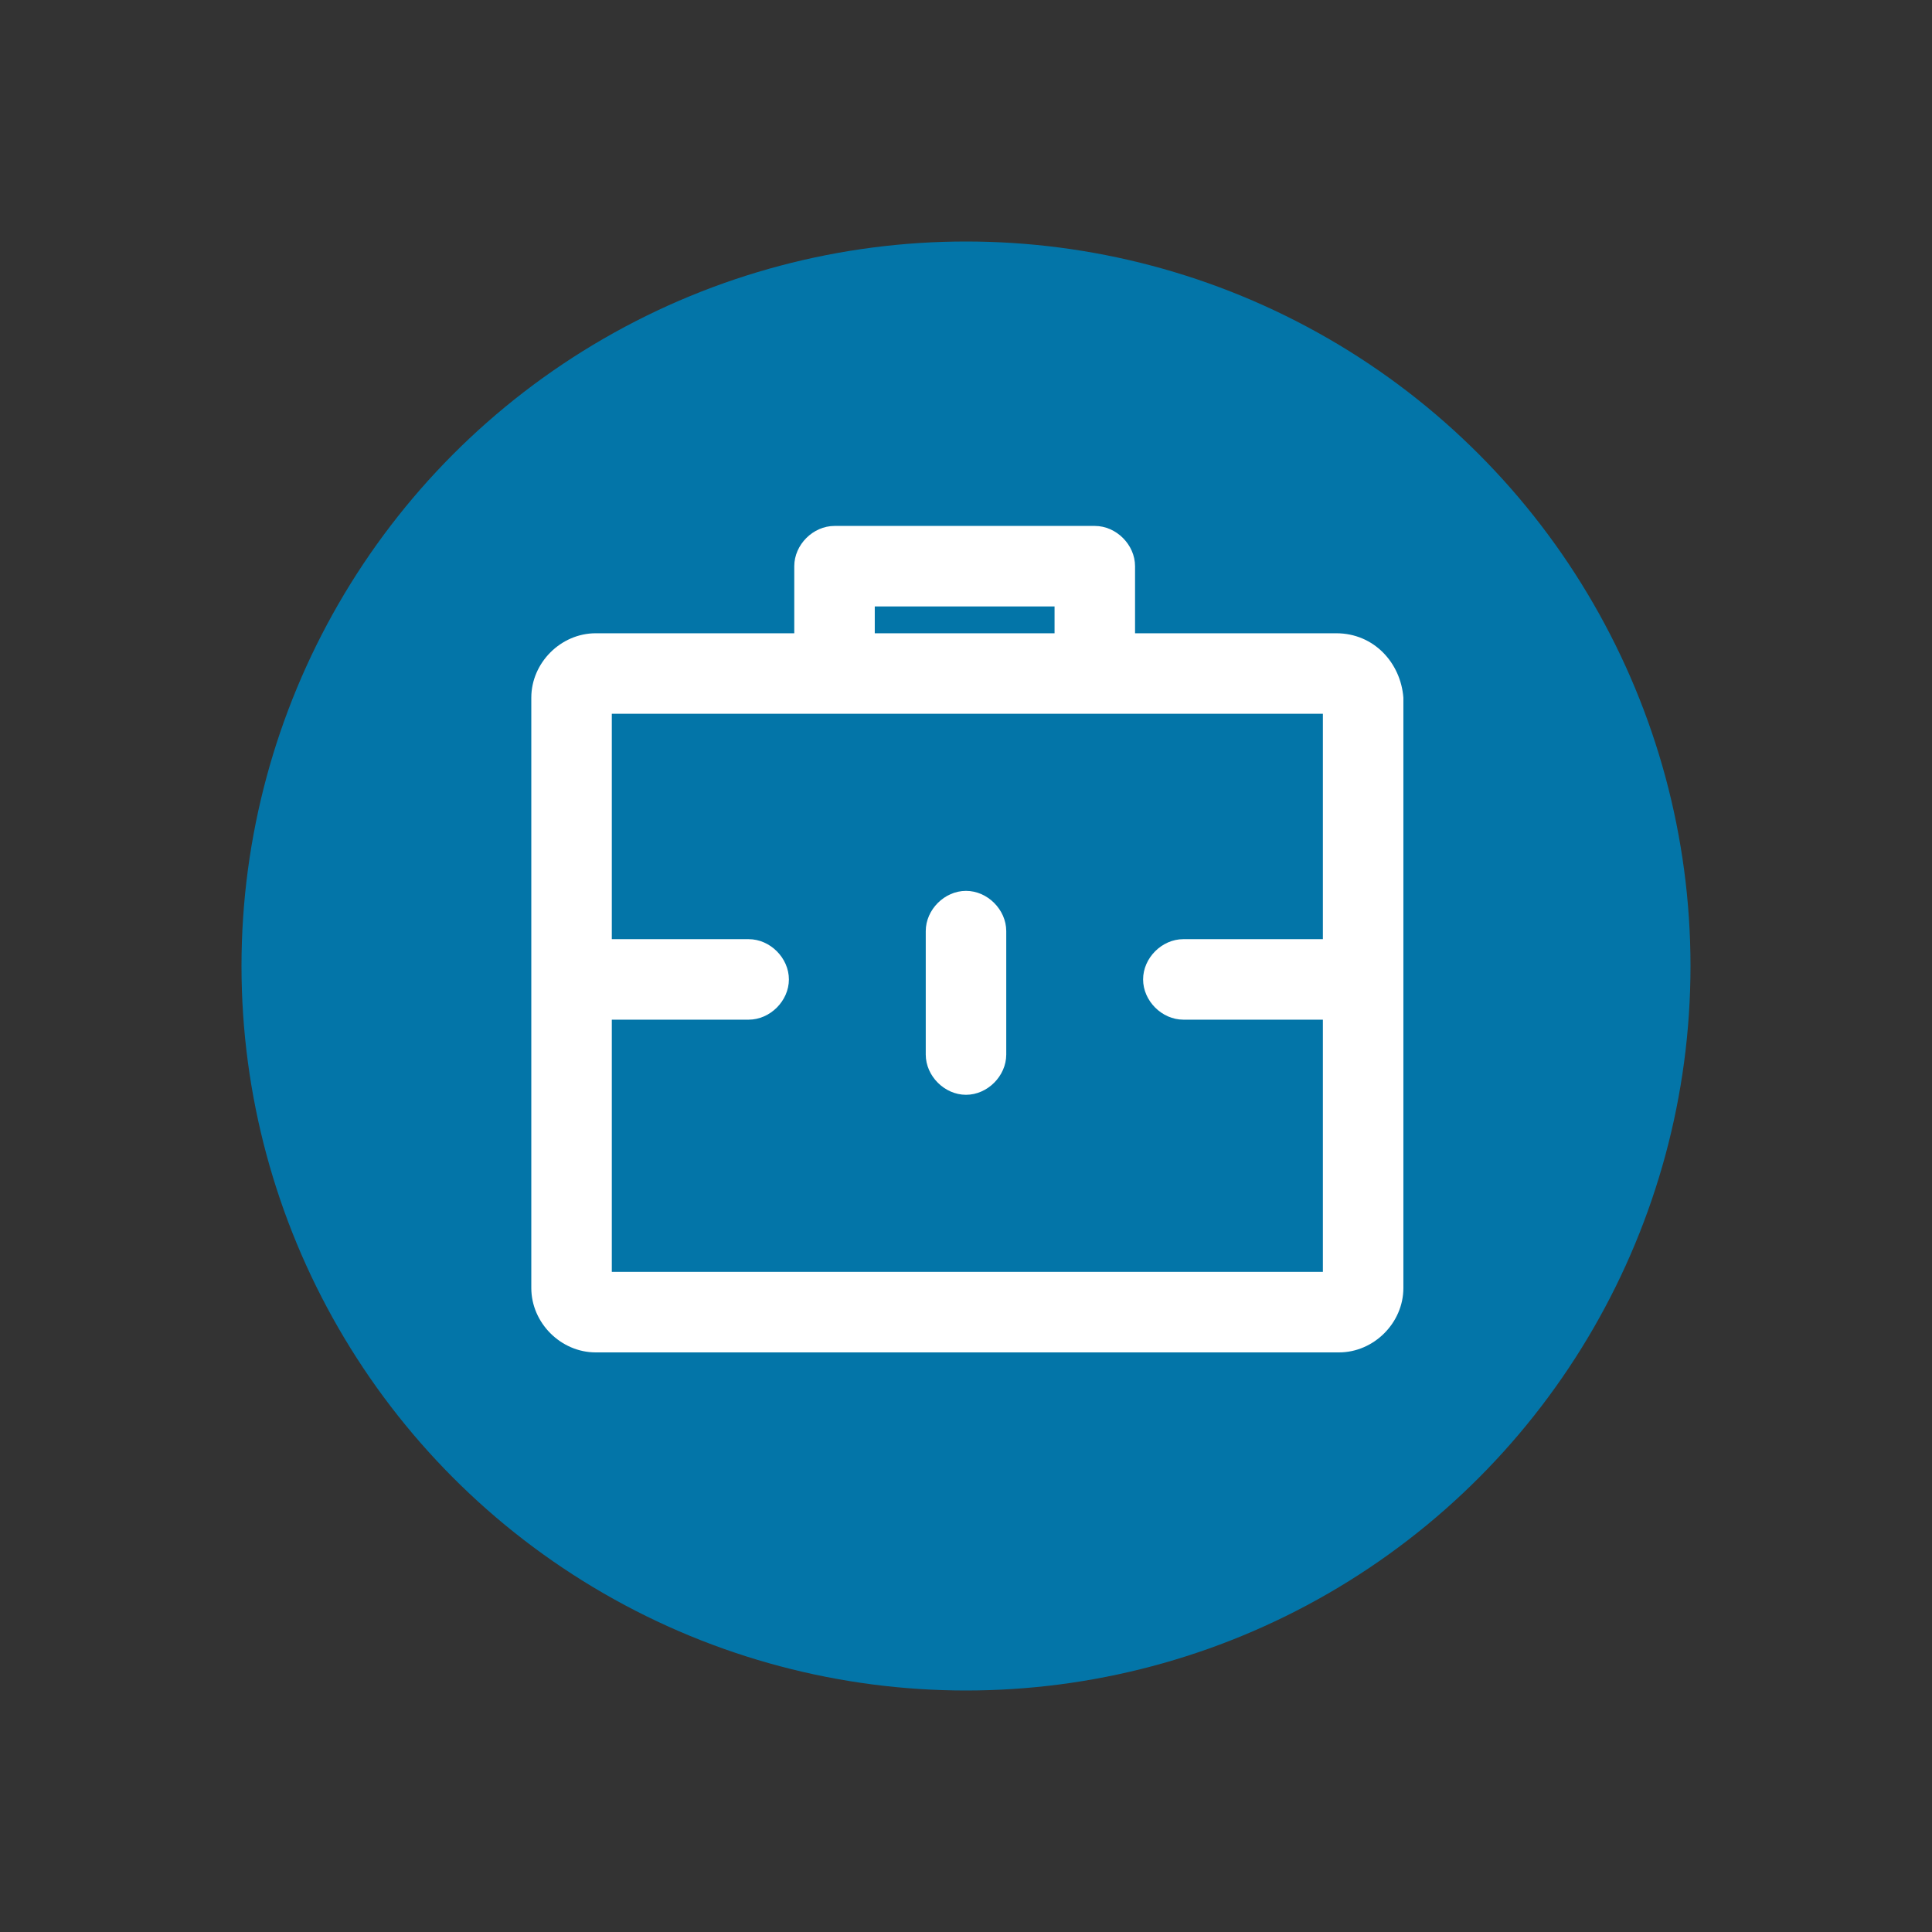
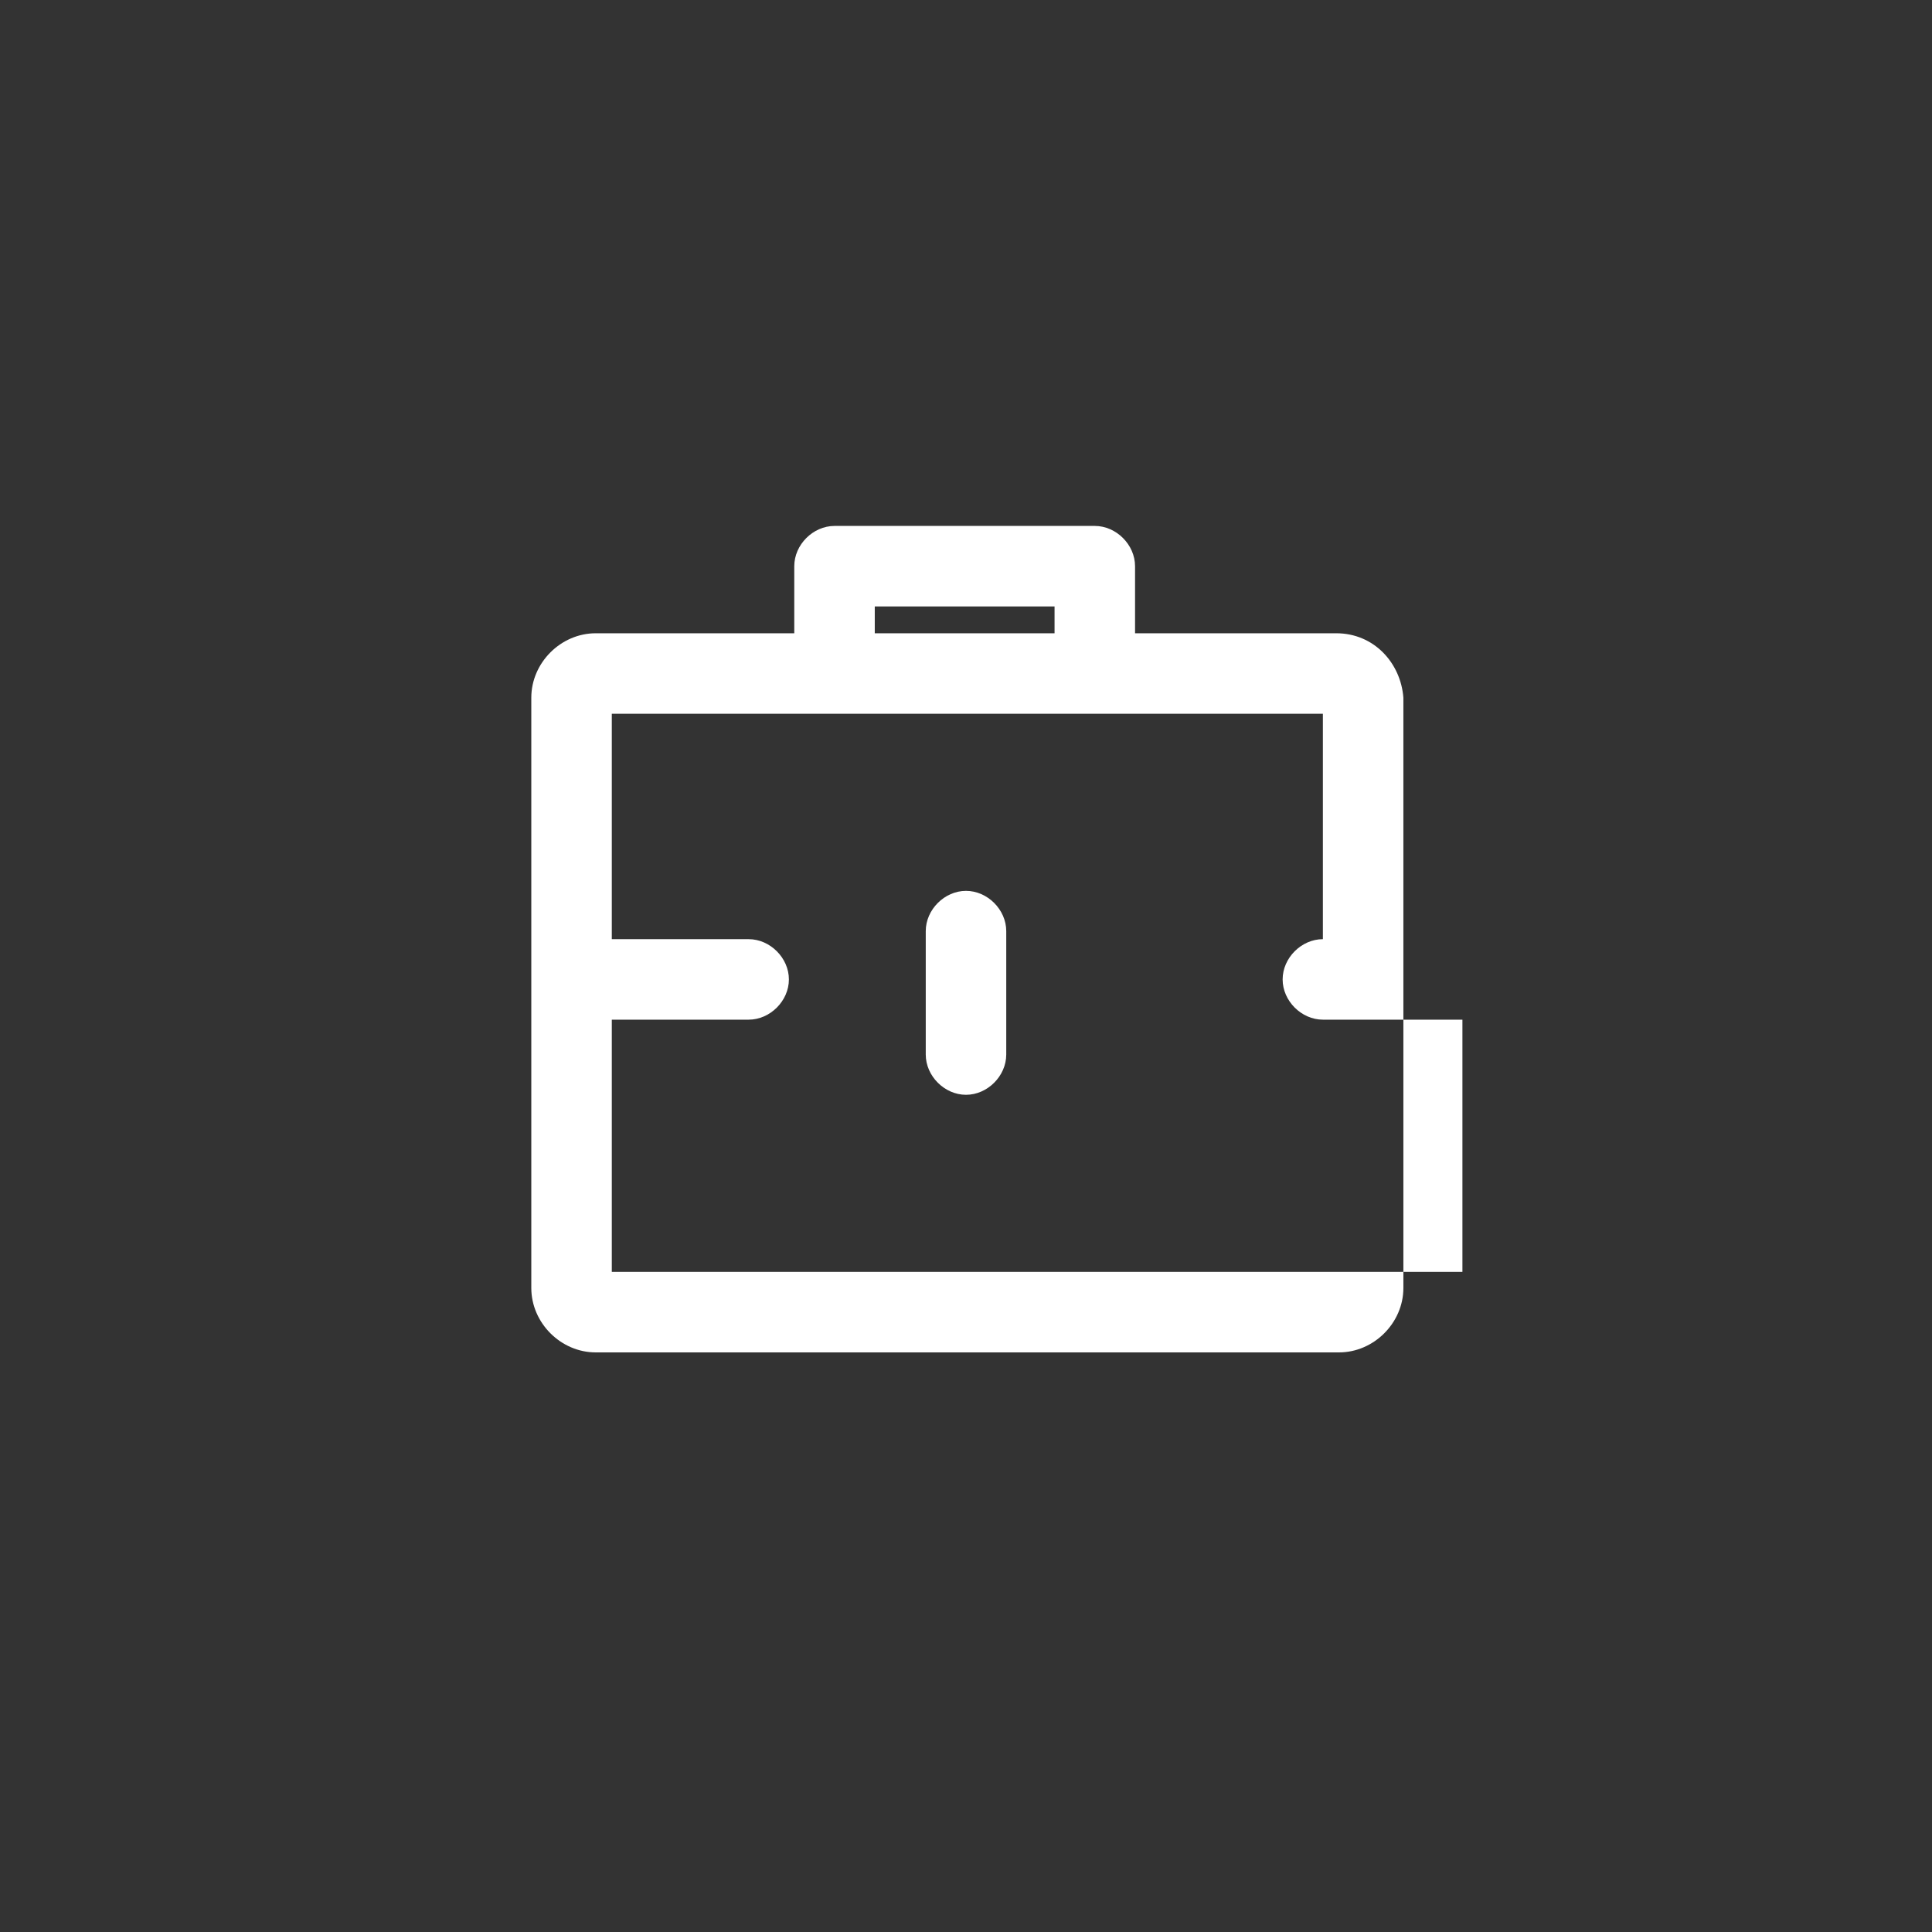
<svg xmlns="http://www.w3.org/2000/svg" version="1.1" id="Blue" x="0px" y="0px" viewBox="0 0 72 72" style="enable-background:new 0 0 72 72;" xml:space="preserve">
  <rect x="0" y="0" width="72" height="72" fill="#333333" stroke="none" />
  <style type="text/css"> .st0{fill:#0375A8;} .st1{fill:#FFFFFF;} </style>
-   <circle class="st0" cx="36" cy="36" r="27" />
  <g id="Case_white">
    <g>
-       <path class="st1" d="M49.8,23.6h-7.5v-2.5c0-0.8-0.7-1.5-1.5-1.5h-9.7c-0.8,0-1.5,0.7-1.5,1.5v2.5h-7.4c-1.3,0-2.4,1.1-2.4,2.4v22 c0,1.3,1.1,2.4,2.4,2.4h27.7c1.3,0,2.4-1.1,2.4-2.4V26C52.2,24.7,51.2,23.6,49.8,23.6z M32.6,22.6h6.7v1h-6.7V22.6z M22.8,47.4V38 h5.1c0.8,0,1.5-0.7,1.5-1.5c0-0.8-0.7-1.5-1.5-1.5h-5.1v-8.4h26.5V35h-5.2c-0.8,0-1.5,0.7-1.5,1.5c0,0.8,0.7,1.5,1.5,1.5h5.2v9.4 H22.8z" />
+       <path class="st1" d="M49.8,23.6h-7.5v-2.5c0-0.8-0.7-1.5-1.5-1.5h-9.7c-0.8,0-1.5,0.7-1.5,1.5v2.5h-7.4c-1.3,0-2.4,1.1-2.4,2.4v22 c0,1.3,1.1,2.4,2.4,2.4h27.7c1.3,0,2.4-1.1,2.4-2.4V26C52.2,24.7,51.2,23.6,49.8,23.6z M32.6,22.6h6.7v1h-6.7V22.6z M22.8,47.4V38 h5.1c0.8,0,1.5-0.7,1.5-1.5c0-0.8-0.7-1.5-1.5-1.5h-5.1v-8.4h26.5V35c-0.8,0-1.5,0.7-1.5,1.5c0,0.8,0.7,1.5,1.5,1.5h5.2v9.4 H22.8z" />
      <path class="st1" d="M36,33.2c-0.8,0-1.5,0.7-1.5,1.5v4.6c0,0.8,0.7,1.5,1.5,1.5s1.5-0.7,1.5-1.5v-4.6 C37.5,33.9,36.8,33.2,36,33.2z" />
    </g>
  </g>
</svg>